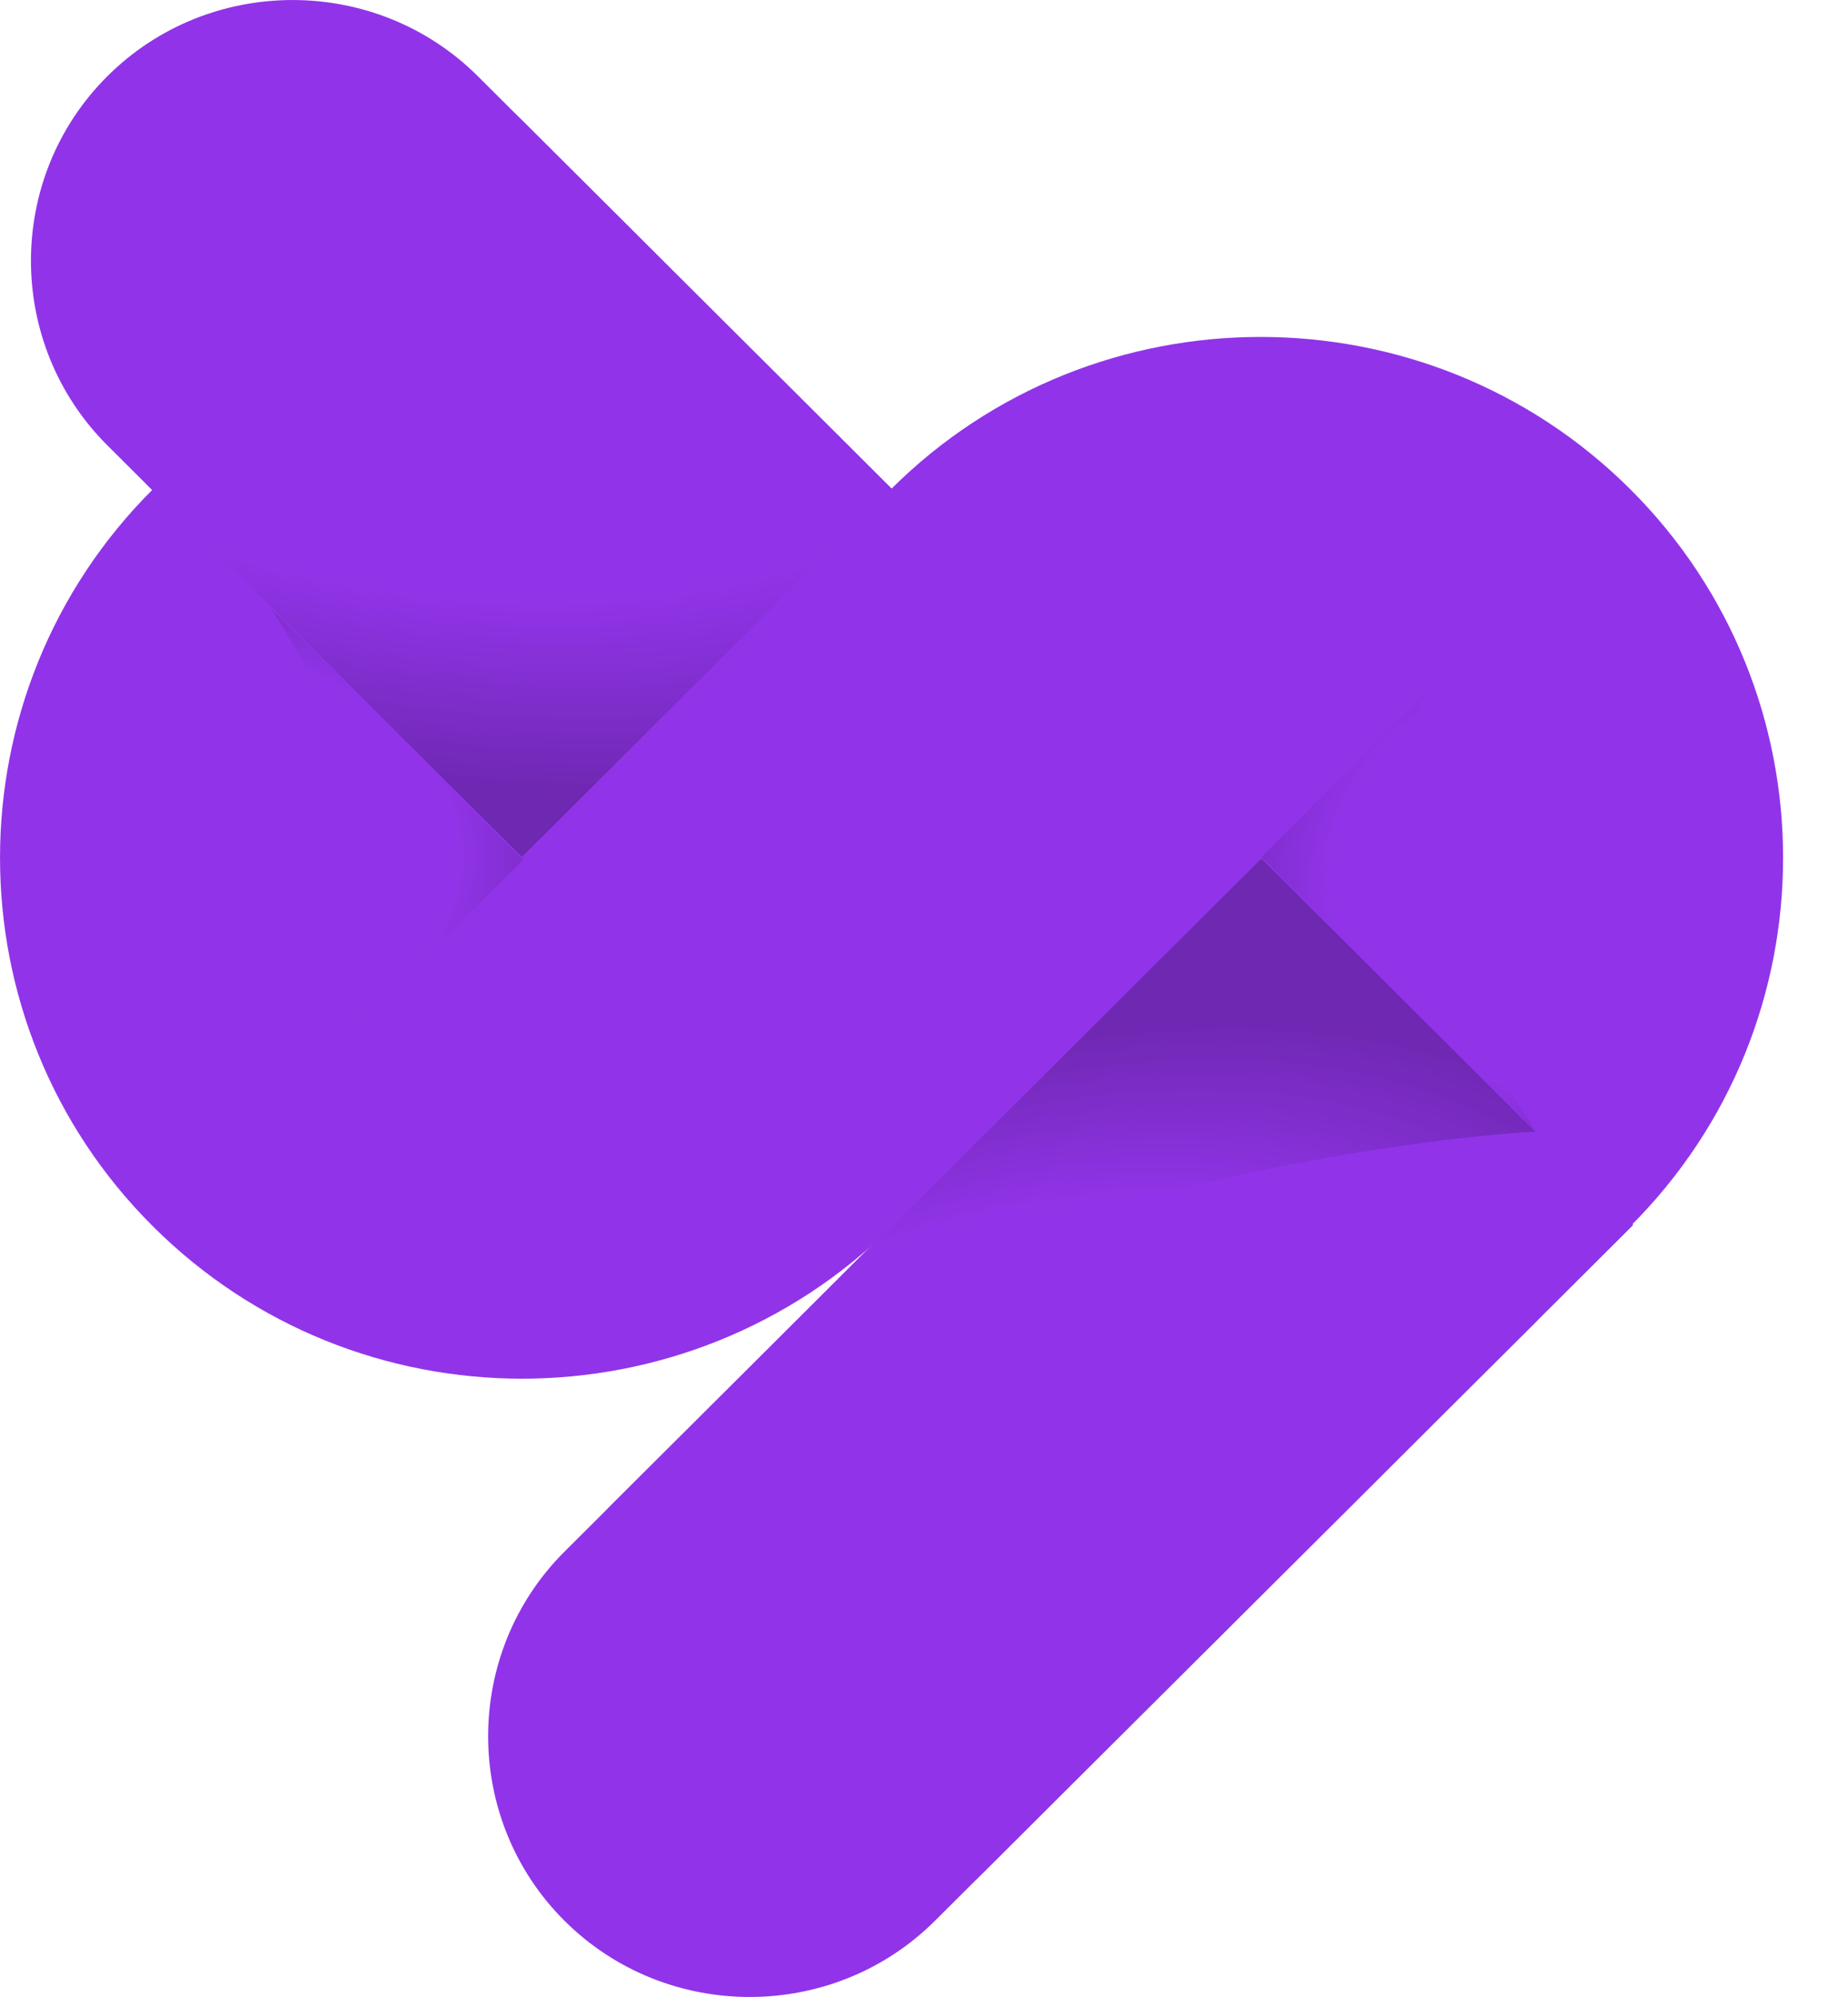
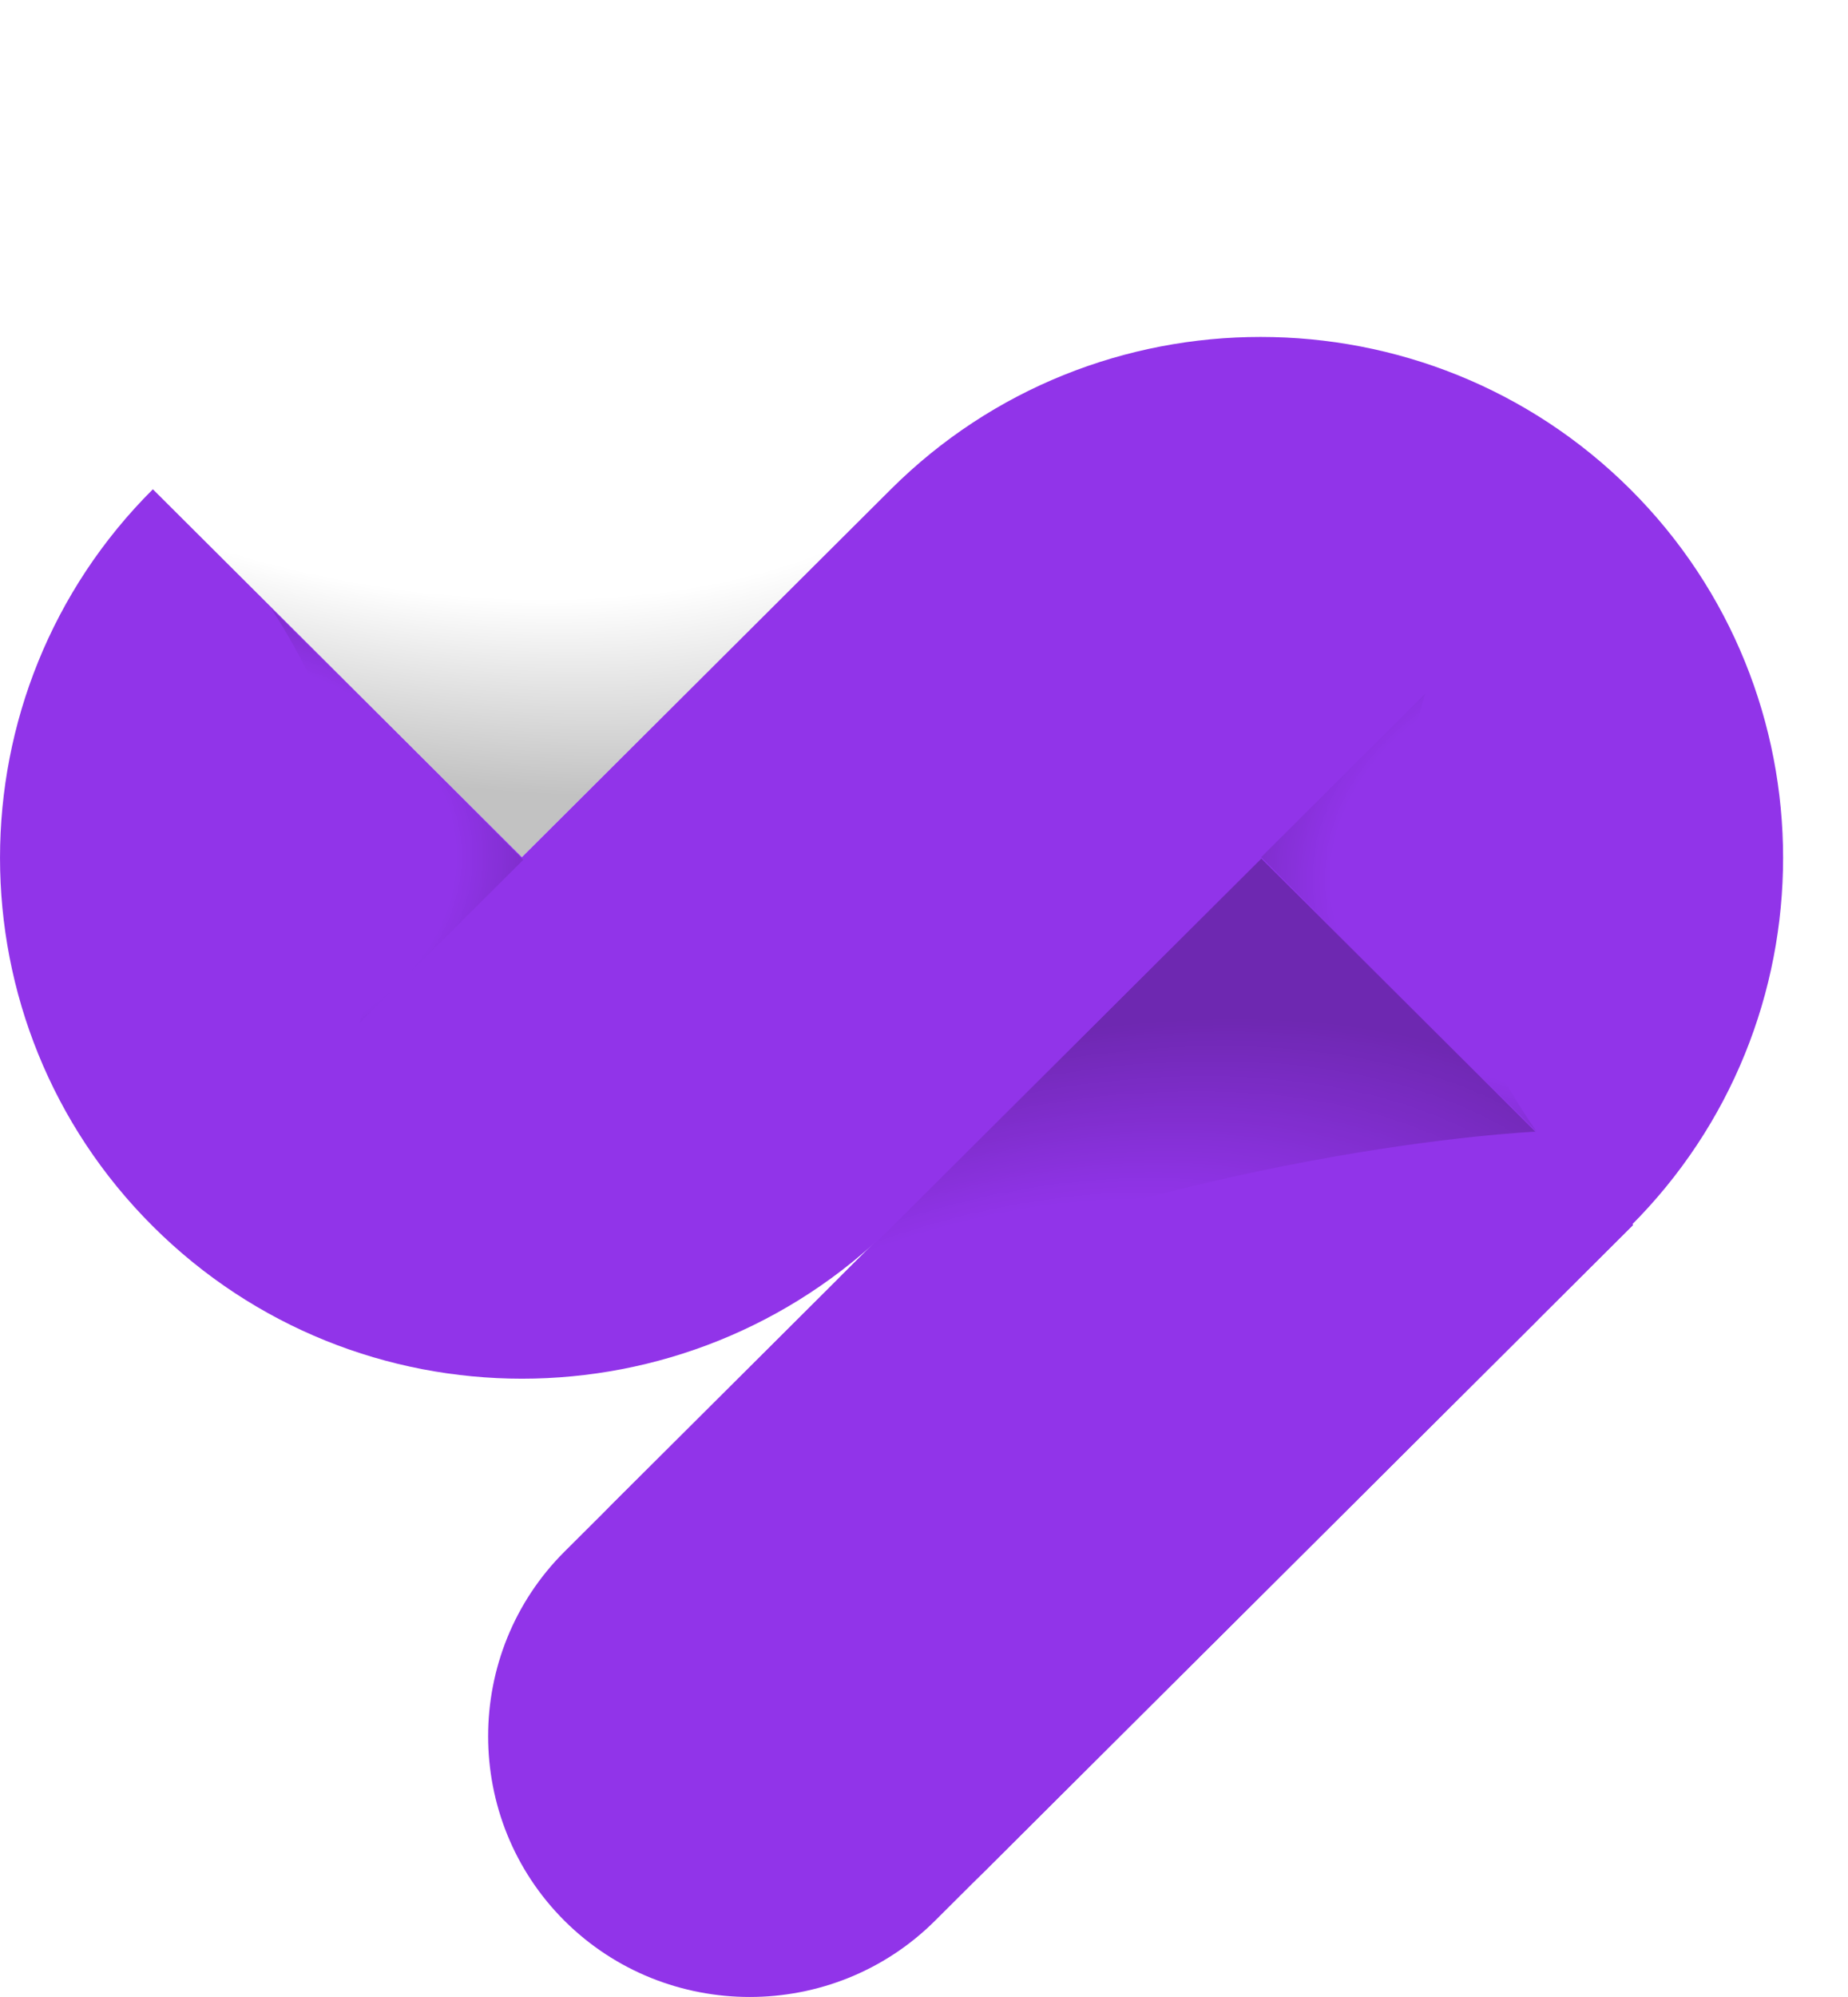
<svg xmlns="http://www.w3.org/2000/svg" width="25" height="27" viewBox="0 0 25 27" fill="none">
  <path d="M17.081 11.57L7.637 20.978C6.259 22.352 6.259 24.597 7.637 25.97C9.016 27.343 11.269 27.343 12.648 25.97L22.092 16.562L17.081 11.57Z" fill="#9134E9" />
  <path d="M17.081 11.57L11.456 17.174C10.077 18.547 10.077 20.793 11.456 22.166C12.834 23.539 15.088 23.539 16.466 22.166L22.092 16.562L17.081 11.57Z" fill="#9134E9" />
  <path d="M17.081 11.57L8.308 20.31C6.929 21.683 6.929 23.929 8.308 25.302C9.686 26.675 11.94 26.675 13.318 25.302L20.751 17.898C21.496 17.156 21.496 15.968 20.751 15.244L17.081 11.57Z" fill="#9134E9" />
-   <path d="M12.089 6.634L6.464 1.03C5.085 -0.343 2.831 -0.343 1.453 1.03C0.074 2.403 0.074 4.648 1.453 6.022L7.078 11.626L12.089 6.634Z" fill="#9134E9" />
-   <path d="M12.089 6.634L7.078 1.642C5.7 0.269 3.446 0.269 2.068 1.642C0.689 3.015 0.689 5.261 2.068 6.634L7.078 11.626L12.089 6.634Z" fill="#9134E9" />
-   <path opacity="0.3" d="M12.07 6.597C12.07 6.597 7.32 9.195 1.9 6.449L7.06 11.589L12.07 6.597L10.636 5.168L12.07 6.597Z" fill="url(#paint0_radial_5_196)" />
+   <path opacity="0.3" d="M12.07 6.597C12.07 6.597 7.32 9.195 1.9 6.449L7.06 11.589L12.07 6.597L10.636 5.168L12.07 6.597" fill="url(#paint0_radial_5_196)" />
  <path opacity="0.3" d="M20.788 15.3C20.788 15.3 15.926 15.504 10.767 17.879L17.081 11.589L20.788 15.3Z" fill="url(#paint1_radial_5_196)" />
  <path d="M12.07 16.58L17.062 11.607L22.055 16.58C24.811 13.834 24.811 9.362 22.055 6.615C19.298 3.869 14.809 3.869 12.052 6.615L7.06 11.589L2.068 6.615C-0.689 9.362 -0.689 13.834 2.068 16.58C4.824 19.327 9.295 19.327 12.07 16.58Z" fill="#9134E9" />
  <path opacity="0.3" d="M3.67 8.23C3.67 8.23 5.7 11.181 4.862 13.834L7.078 11.626L3.67 8.23Z" fill="url(#paint2_radial_5_196)" />
  <path opacity="0.3" d="M20.788 15.3C20.788 15.3 18.441 12.034 19.279 9.38L17.062 11.589L20.471 14.985" fill="url(#paint3_radial_5_196)" />
  <defs>
    <radialGradient id="paint0_radial_5_196" cx="0" cy="0" r="1" gradientUnits="userSpaceOnUse" gradientTransform="translate(5.244 2.784) rotate(102.962) scale(7.618 13.356)">
      <stop offset="0.663" stop-opacity="0" />
      <stop offset="0.698" stop-opacity="0.084" />
      <stop offset="1" stop-opacity="0.8" />
    </radialGradient>
    <radialGradient id="paint1_radial_5_196" cx="0" cy="0" r="1" gradientUnits="userSpaceOnUse" gradientTransform="translate(12.966 20.762) rotate(-111.469) scale(6.229 10.746)">
      <stop offset="0.649" stop-opacity="0" />
      <stop offset="0.652" stop-opacity="0.01" />
      <stop offset="1" stop-opacity="0.8" />
    </radialGradient>
    <radialGradient id="paint2_radial_5_196" cx="0" cy="0" r="1" gradientUnits="userSpaceOnUse" gradientTransform="translate(2.507 11.617) rotate(-1.505) scale(5.527 4.164)">
      <stop offset="0.663" stop-opacity="0" />
      <stop offset="0.698" stop-opacity="0.084" />
      <stop offset="1" stop-opacity="0.8" />
    </radialGradient>
    <radialGradient id="paint3_radial_5_196" cx="0" cy="0" r="1" gradientUnits="userSpaceOnUse" gradientTransform="translate(21.997 11.851) rotate(178.495) scale(6.031 4.544)">
      <stop offset="0.663" stop-opacity="0" />
      <stop offset="0.698" stop-opacity="0.084" />
      <stop offset="1" stop-opacity="0.8" />
    </radialGradient>
  </defs>
</svg>